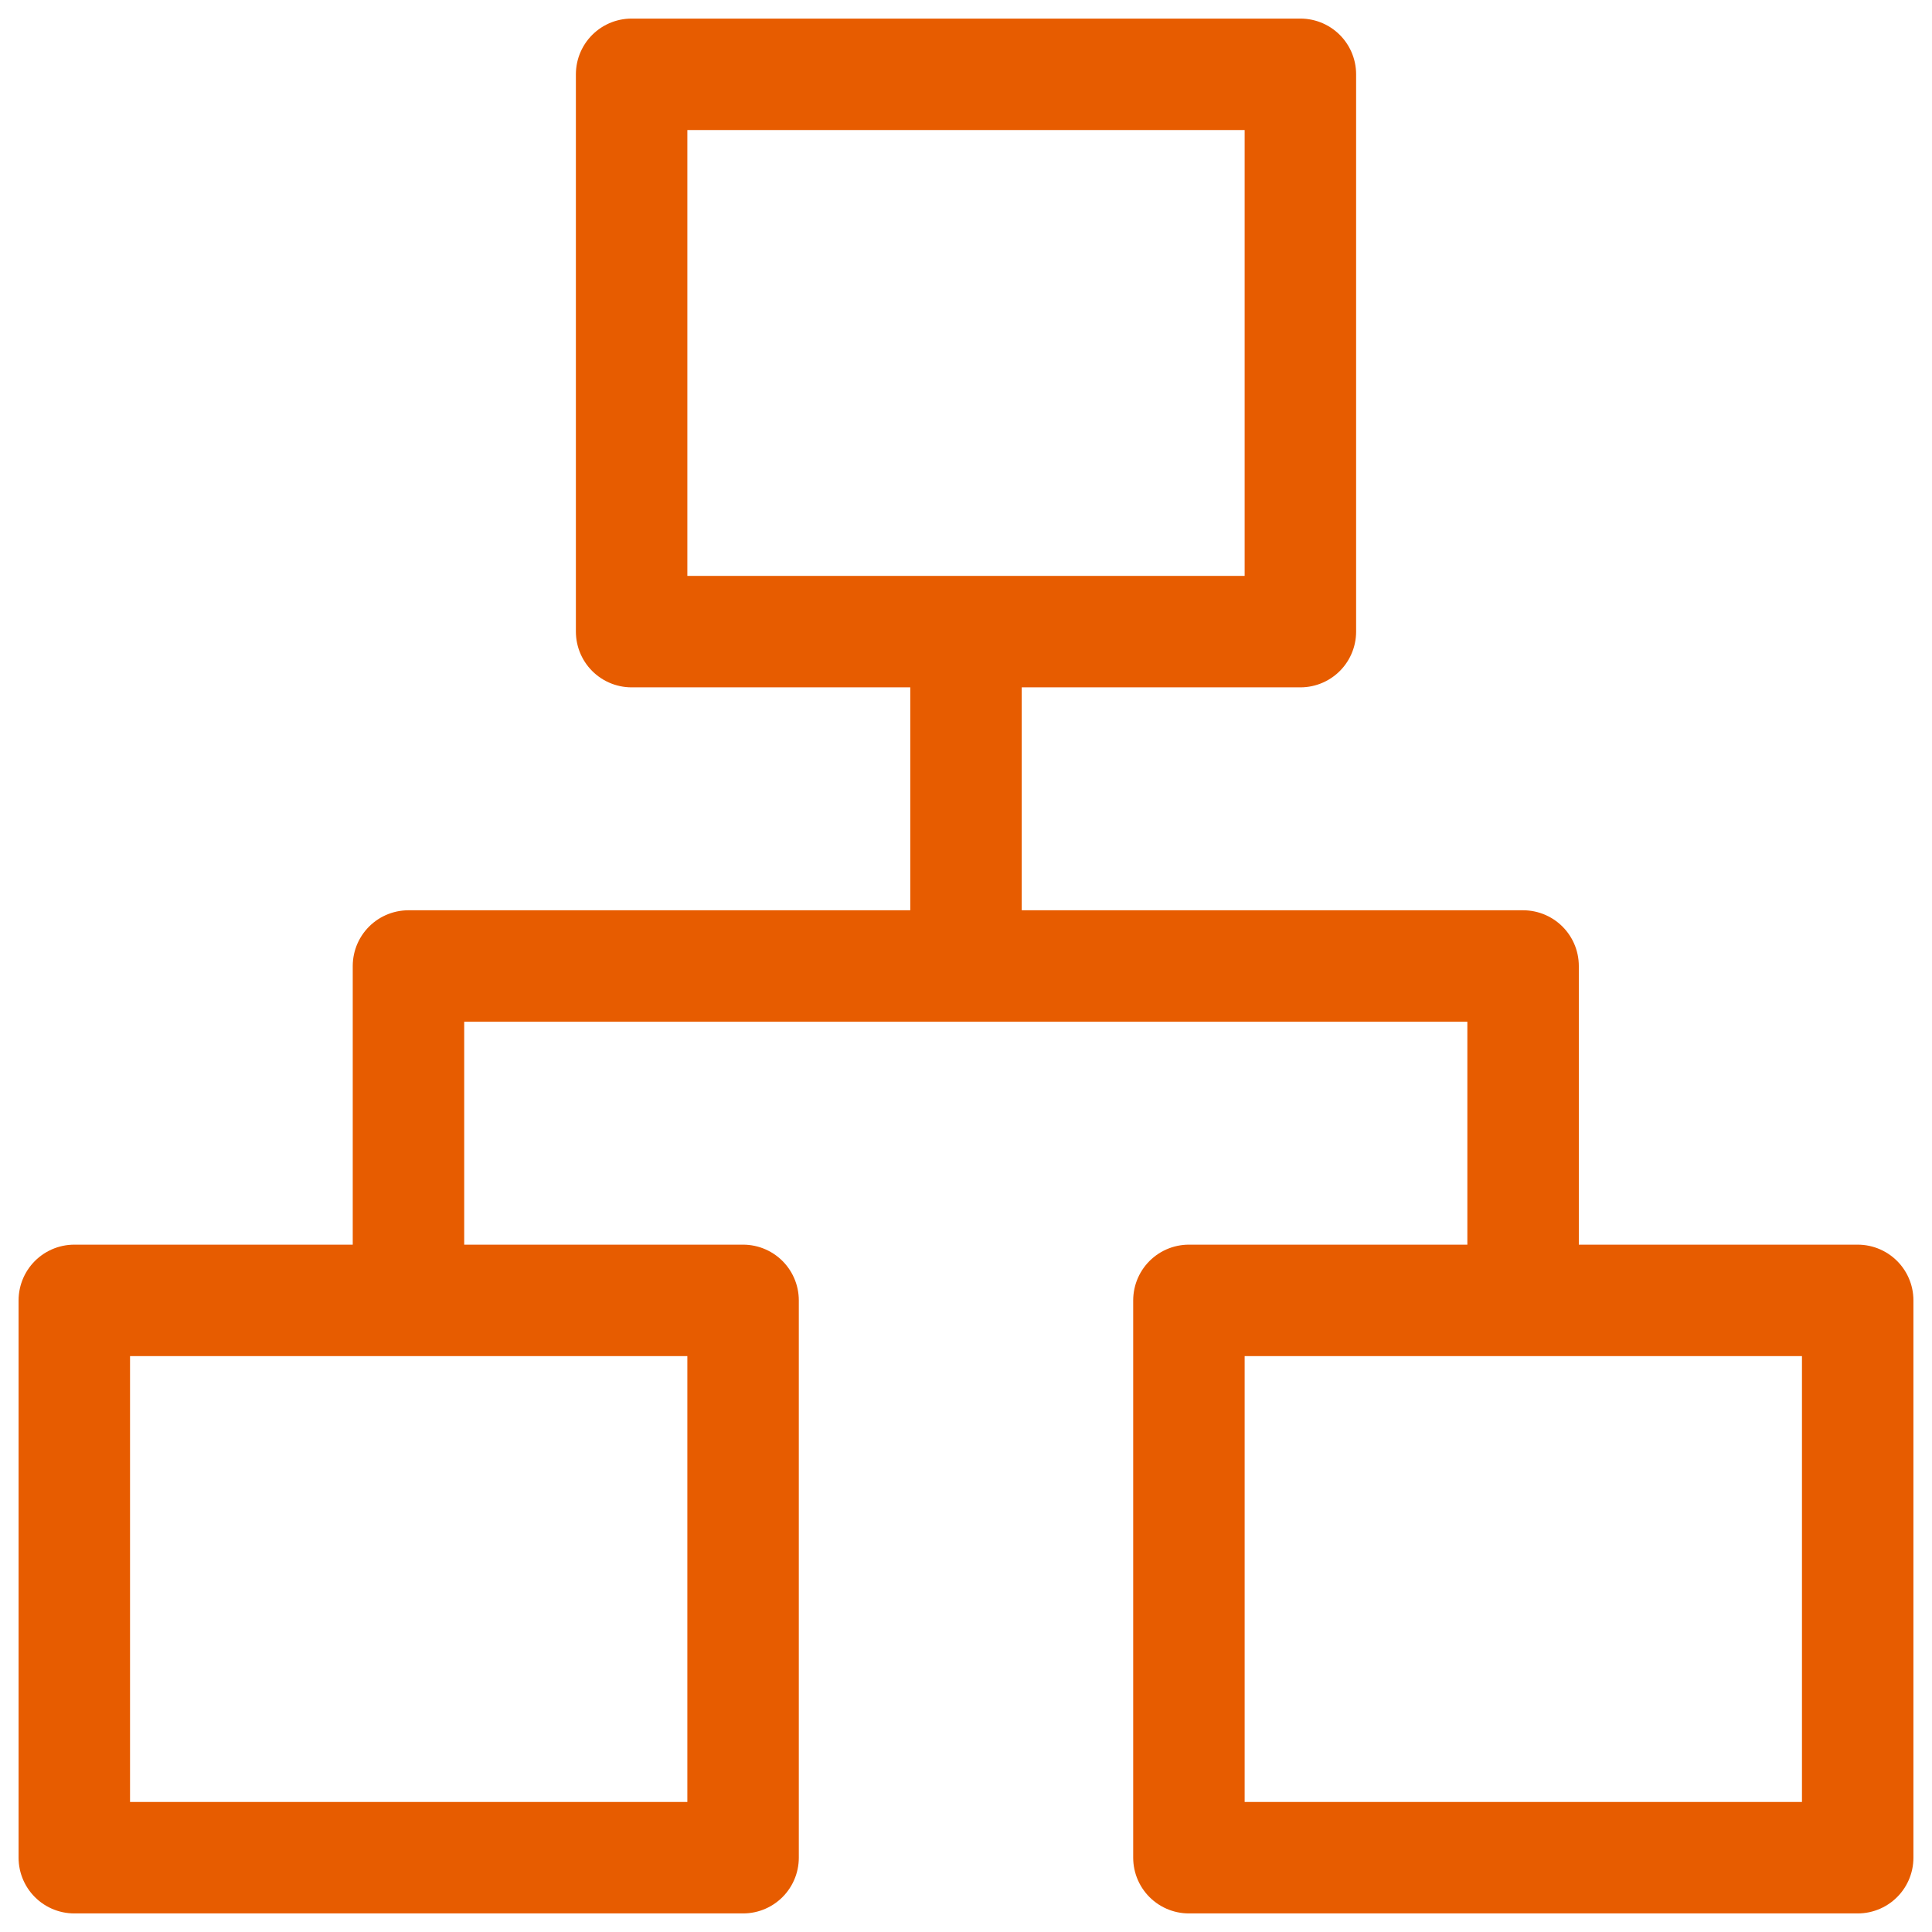
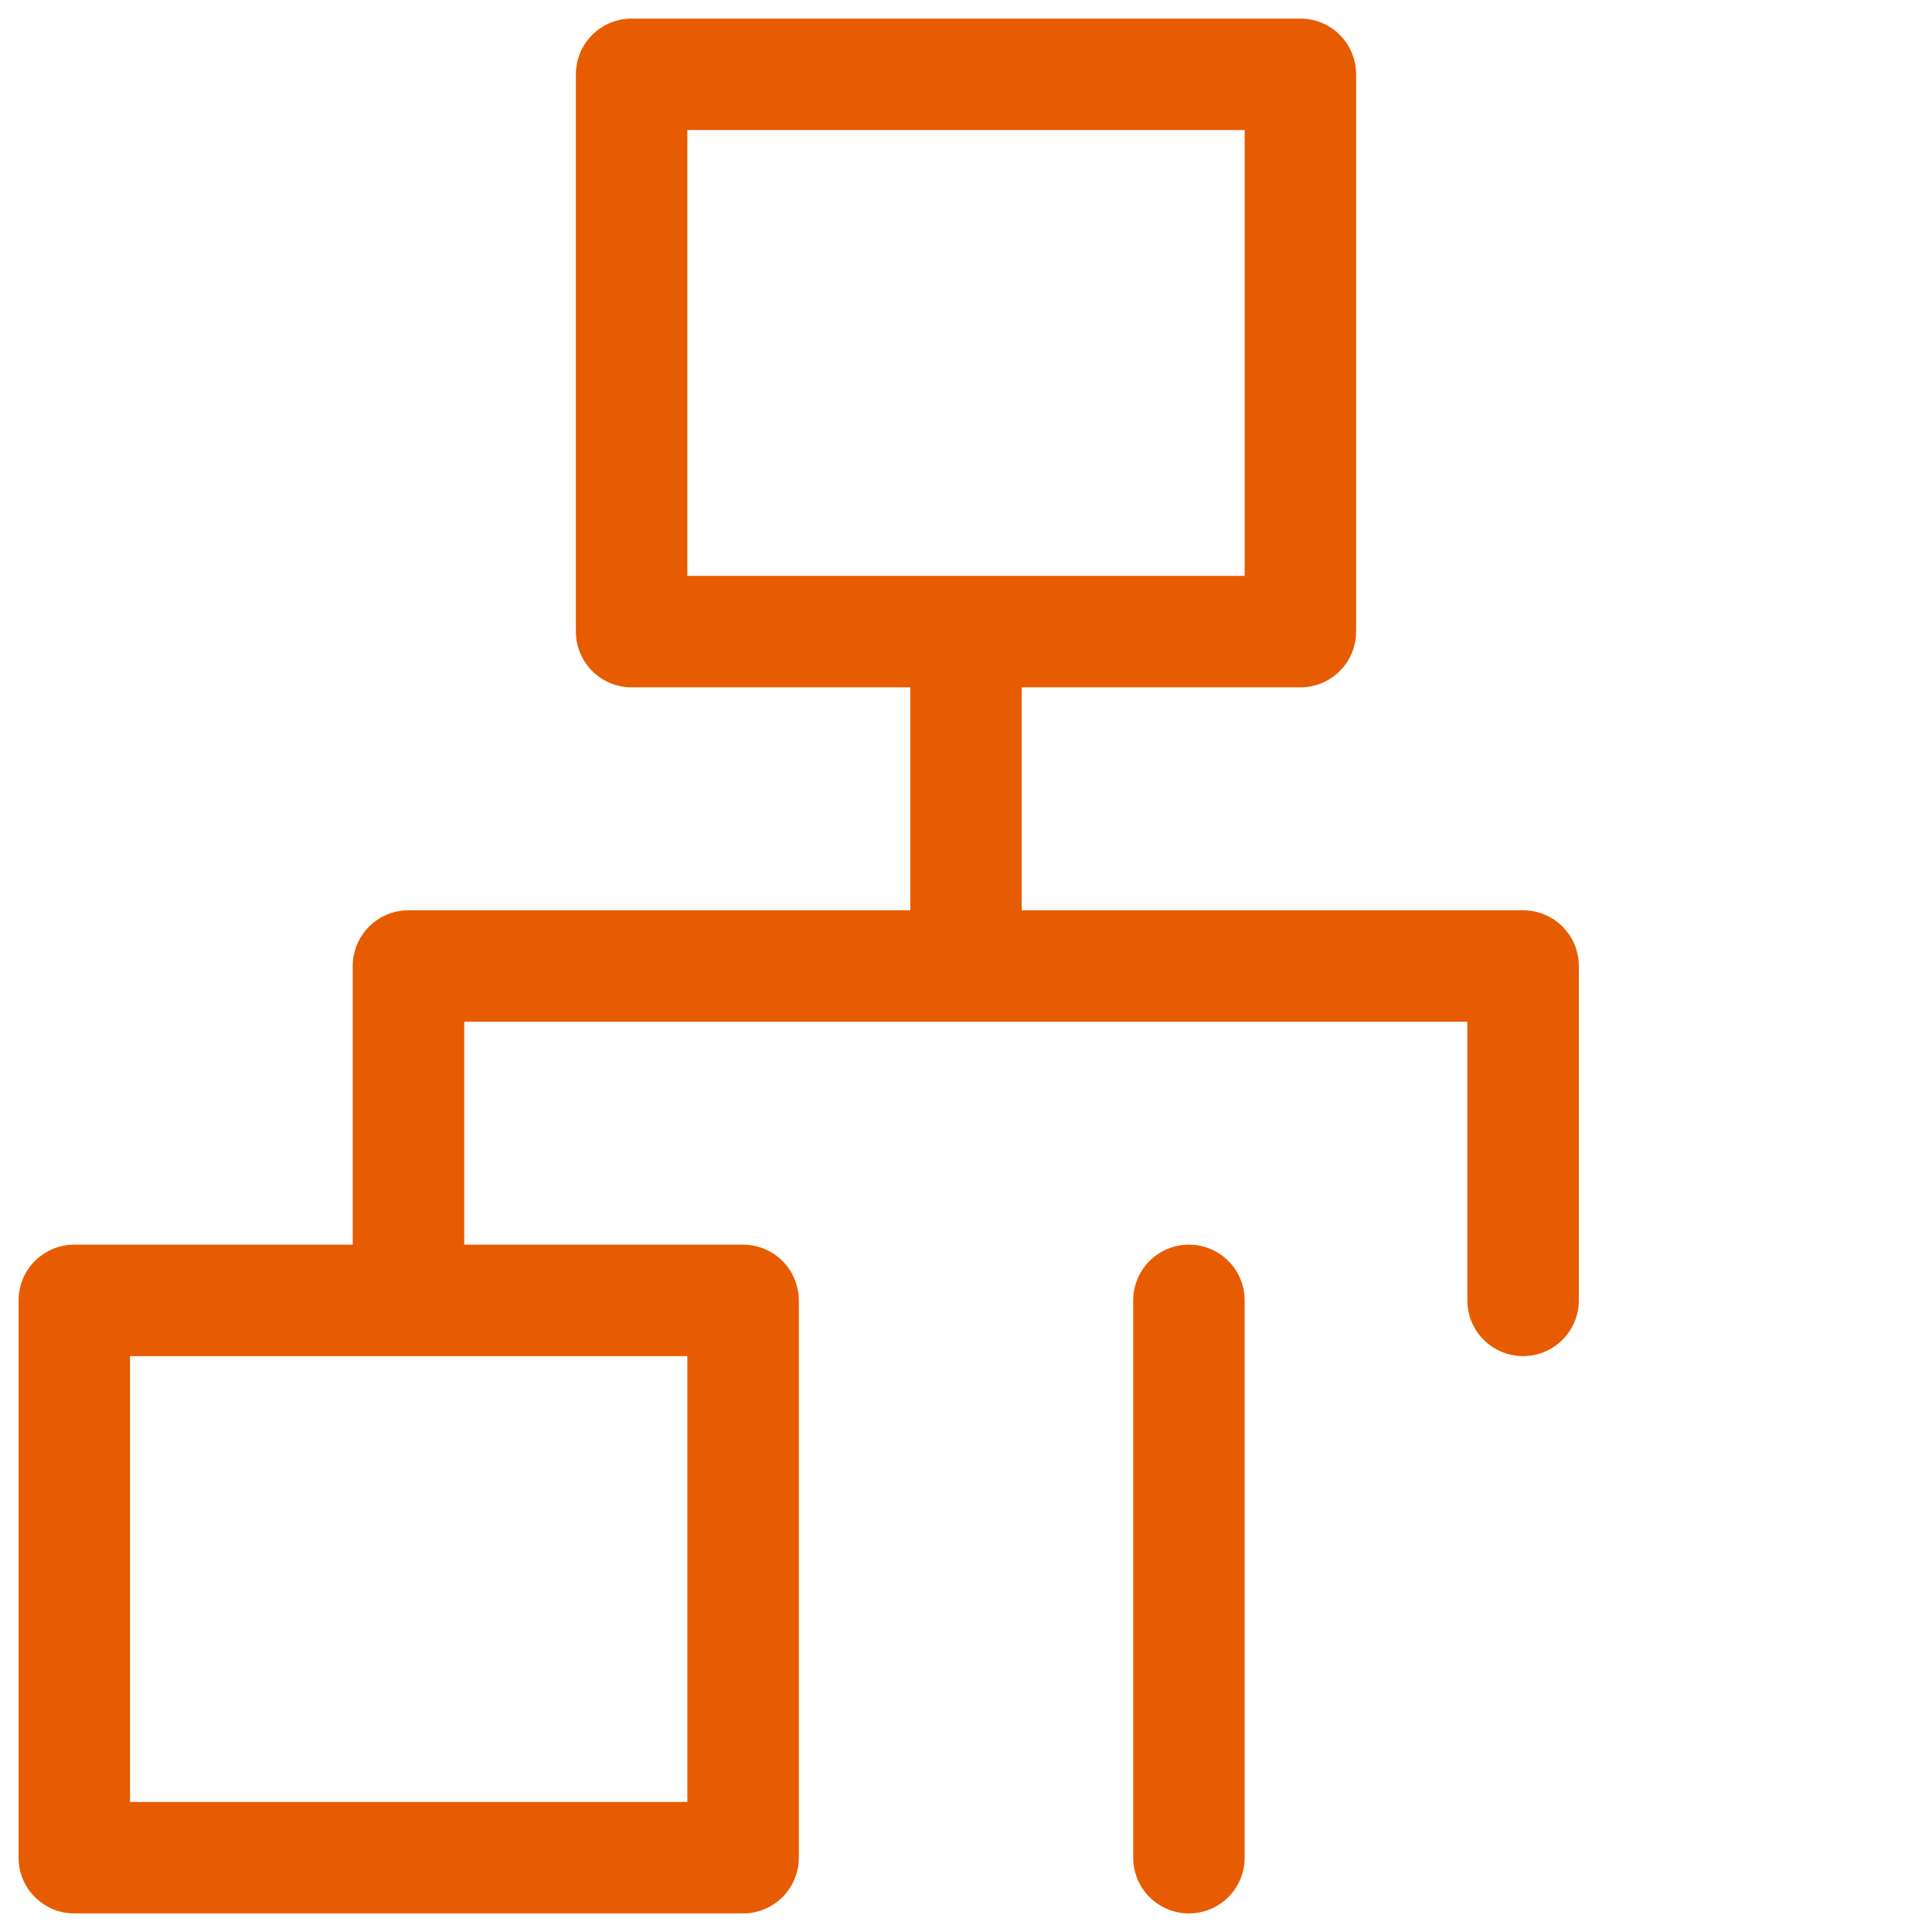
<svg xmlns="http://www.w3.org/2000/svg" fill="none" height="100%" overflow="visible" preserveAspectRatio="none" style="display: block;" viewBox="0 0 26 26" width="100%">
-   <path d="M5.497 17.5V13H20.497V17.5M13 13V8.5M8.5 1H17.5V8.5H8.5V1ZM16 17.5H25V25H16V17.5ZM1 17.5H10V25H1V17.5Z" id="Vector" stroke="#E75C00" stroke-linecap="round" stroke-linejoin="round" stroke-width="1.5" />
+   <path d="M5.497 17.5V13H20.497V17.5M13 13V8.5M8.5 1H17.5V8.5H8.5V1ZM16 17.5V25H16V17.5ZM1 17.5H10V25H1V17.5Z" id="Vector" stroke="#E75C00" stroke-linecap="round" stroke-linejoin="round" stroke-width="1.5" />
</svg>